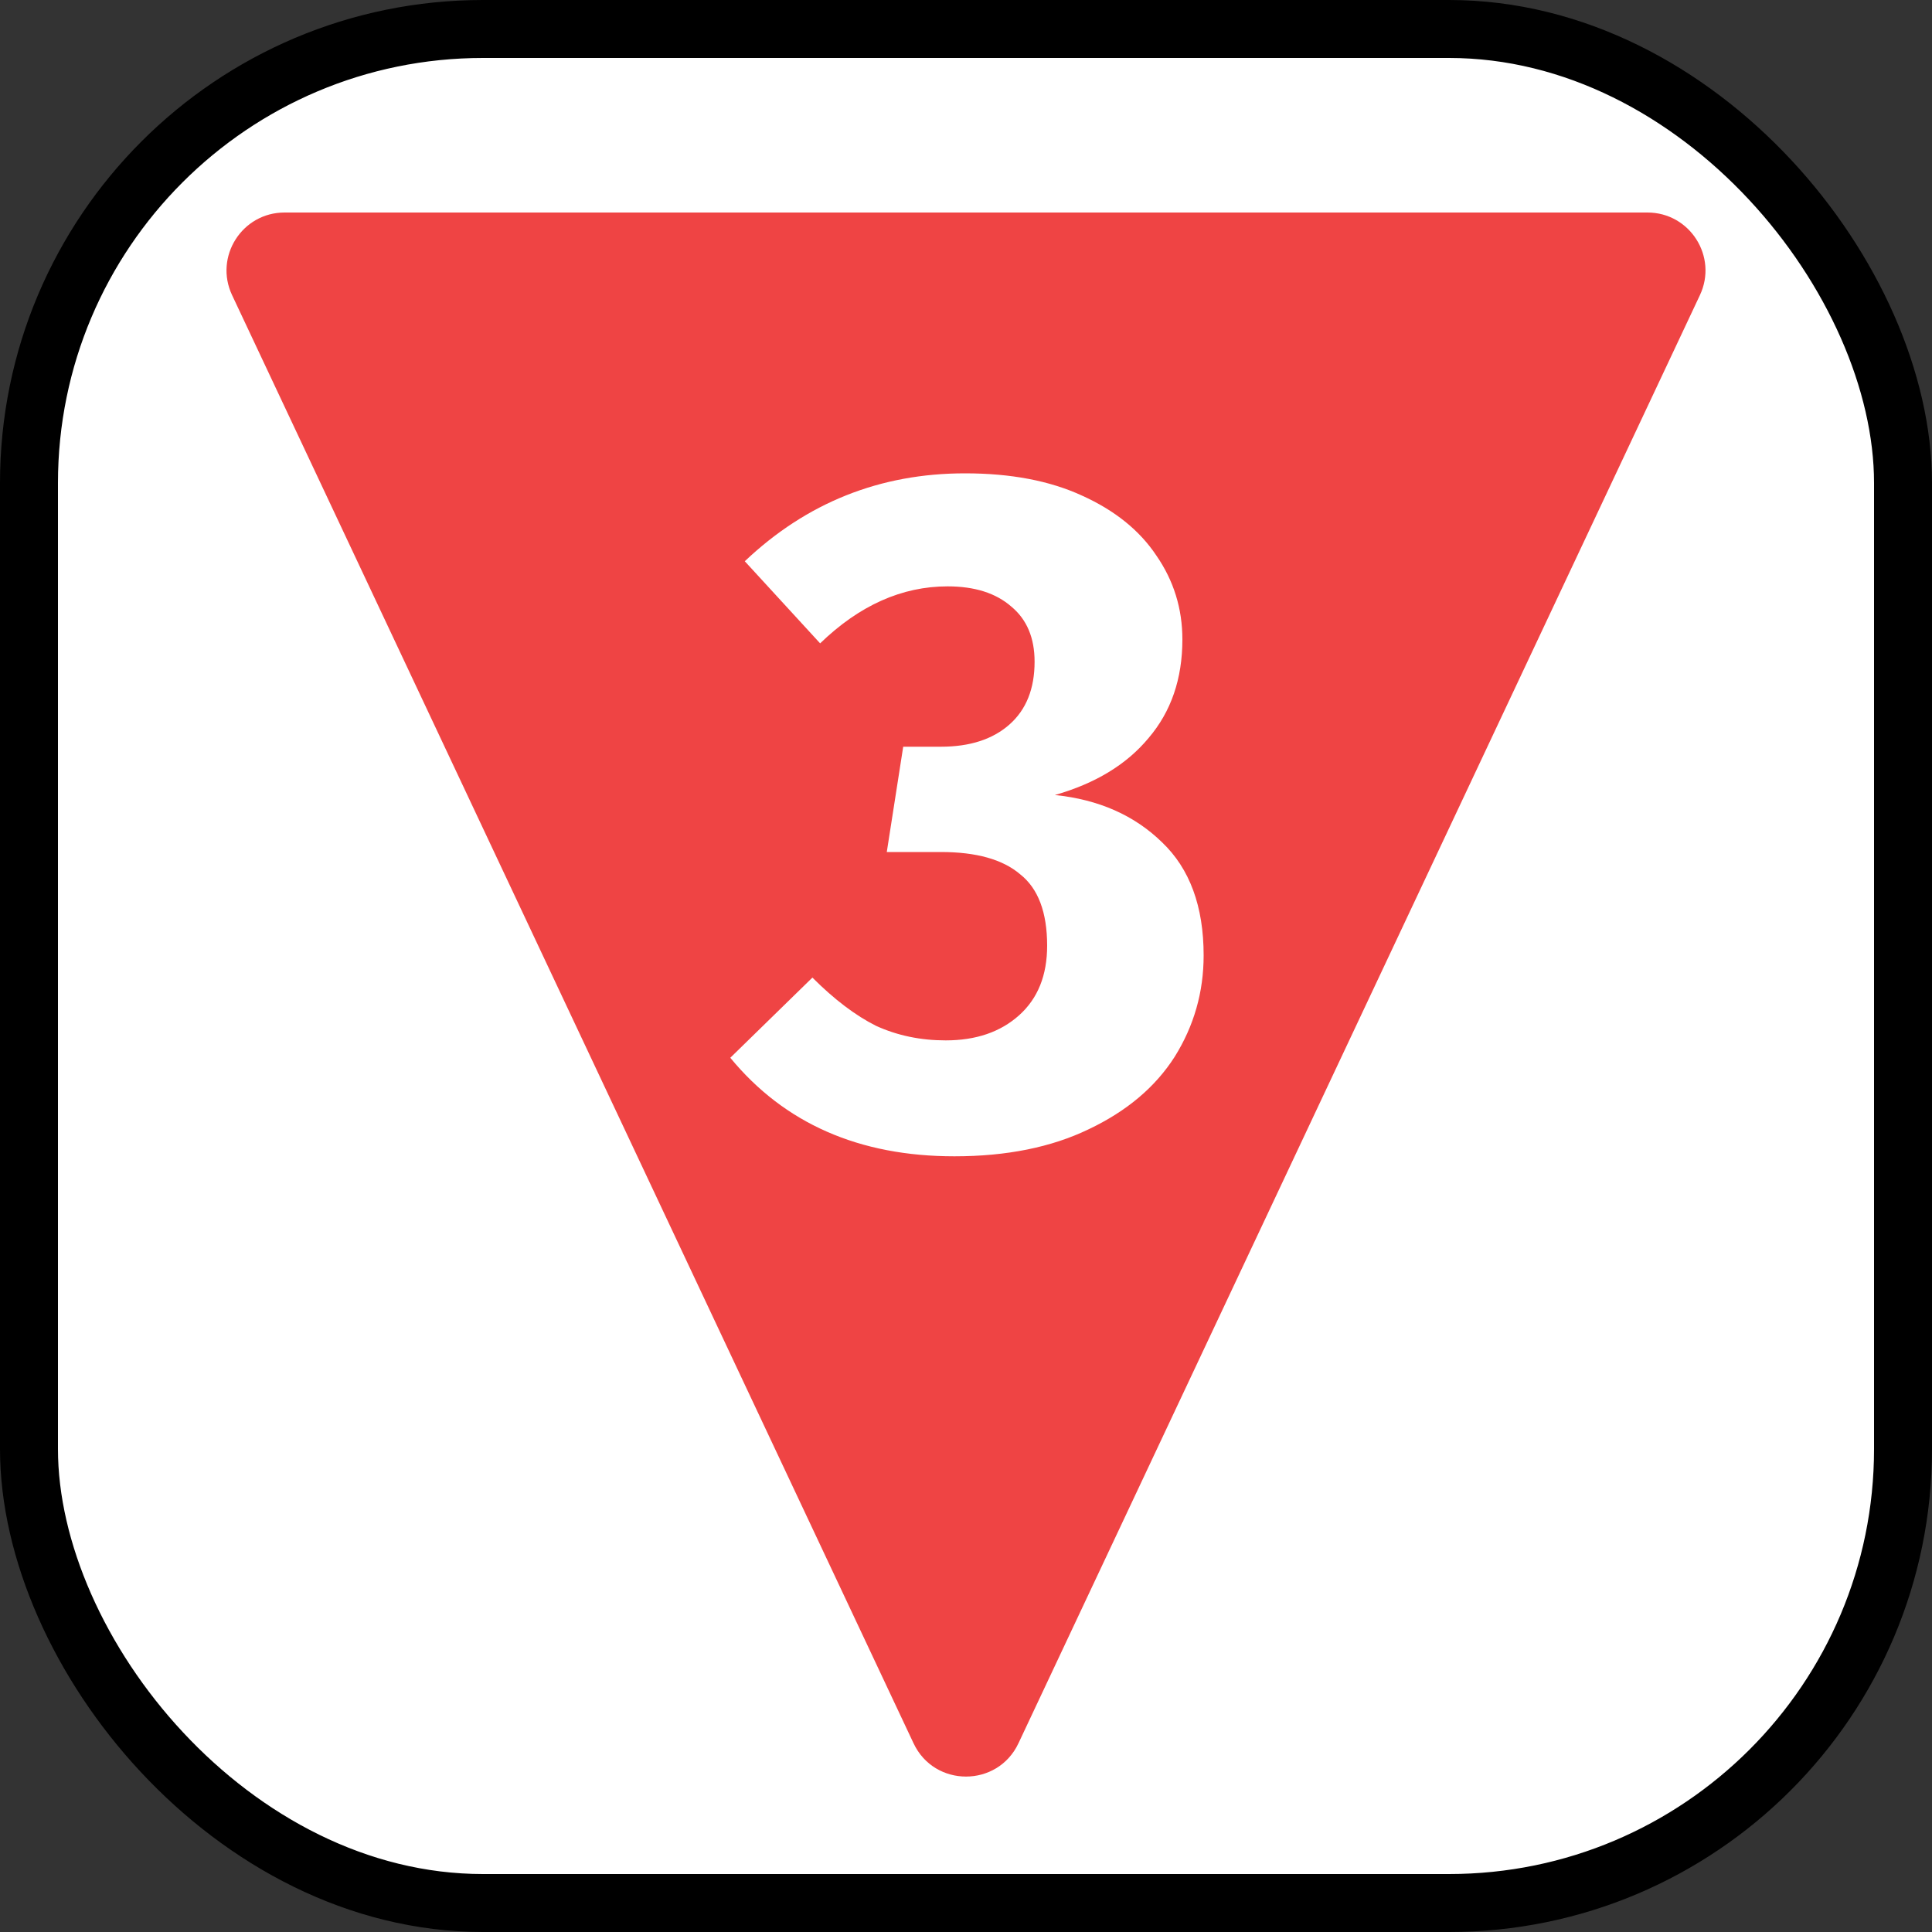
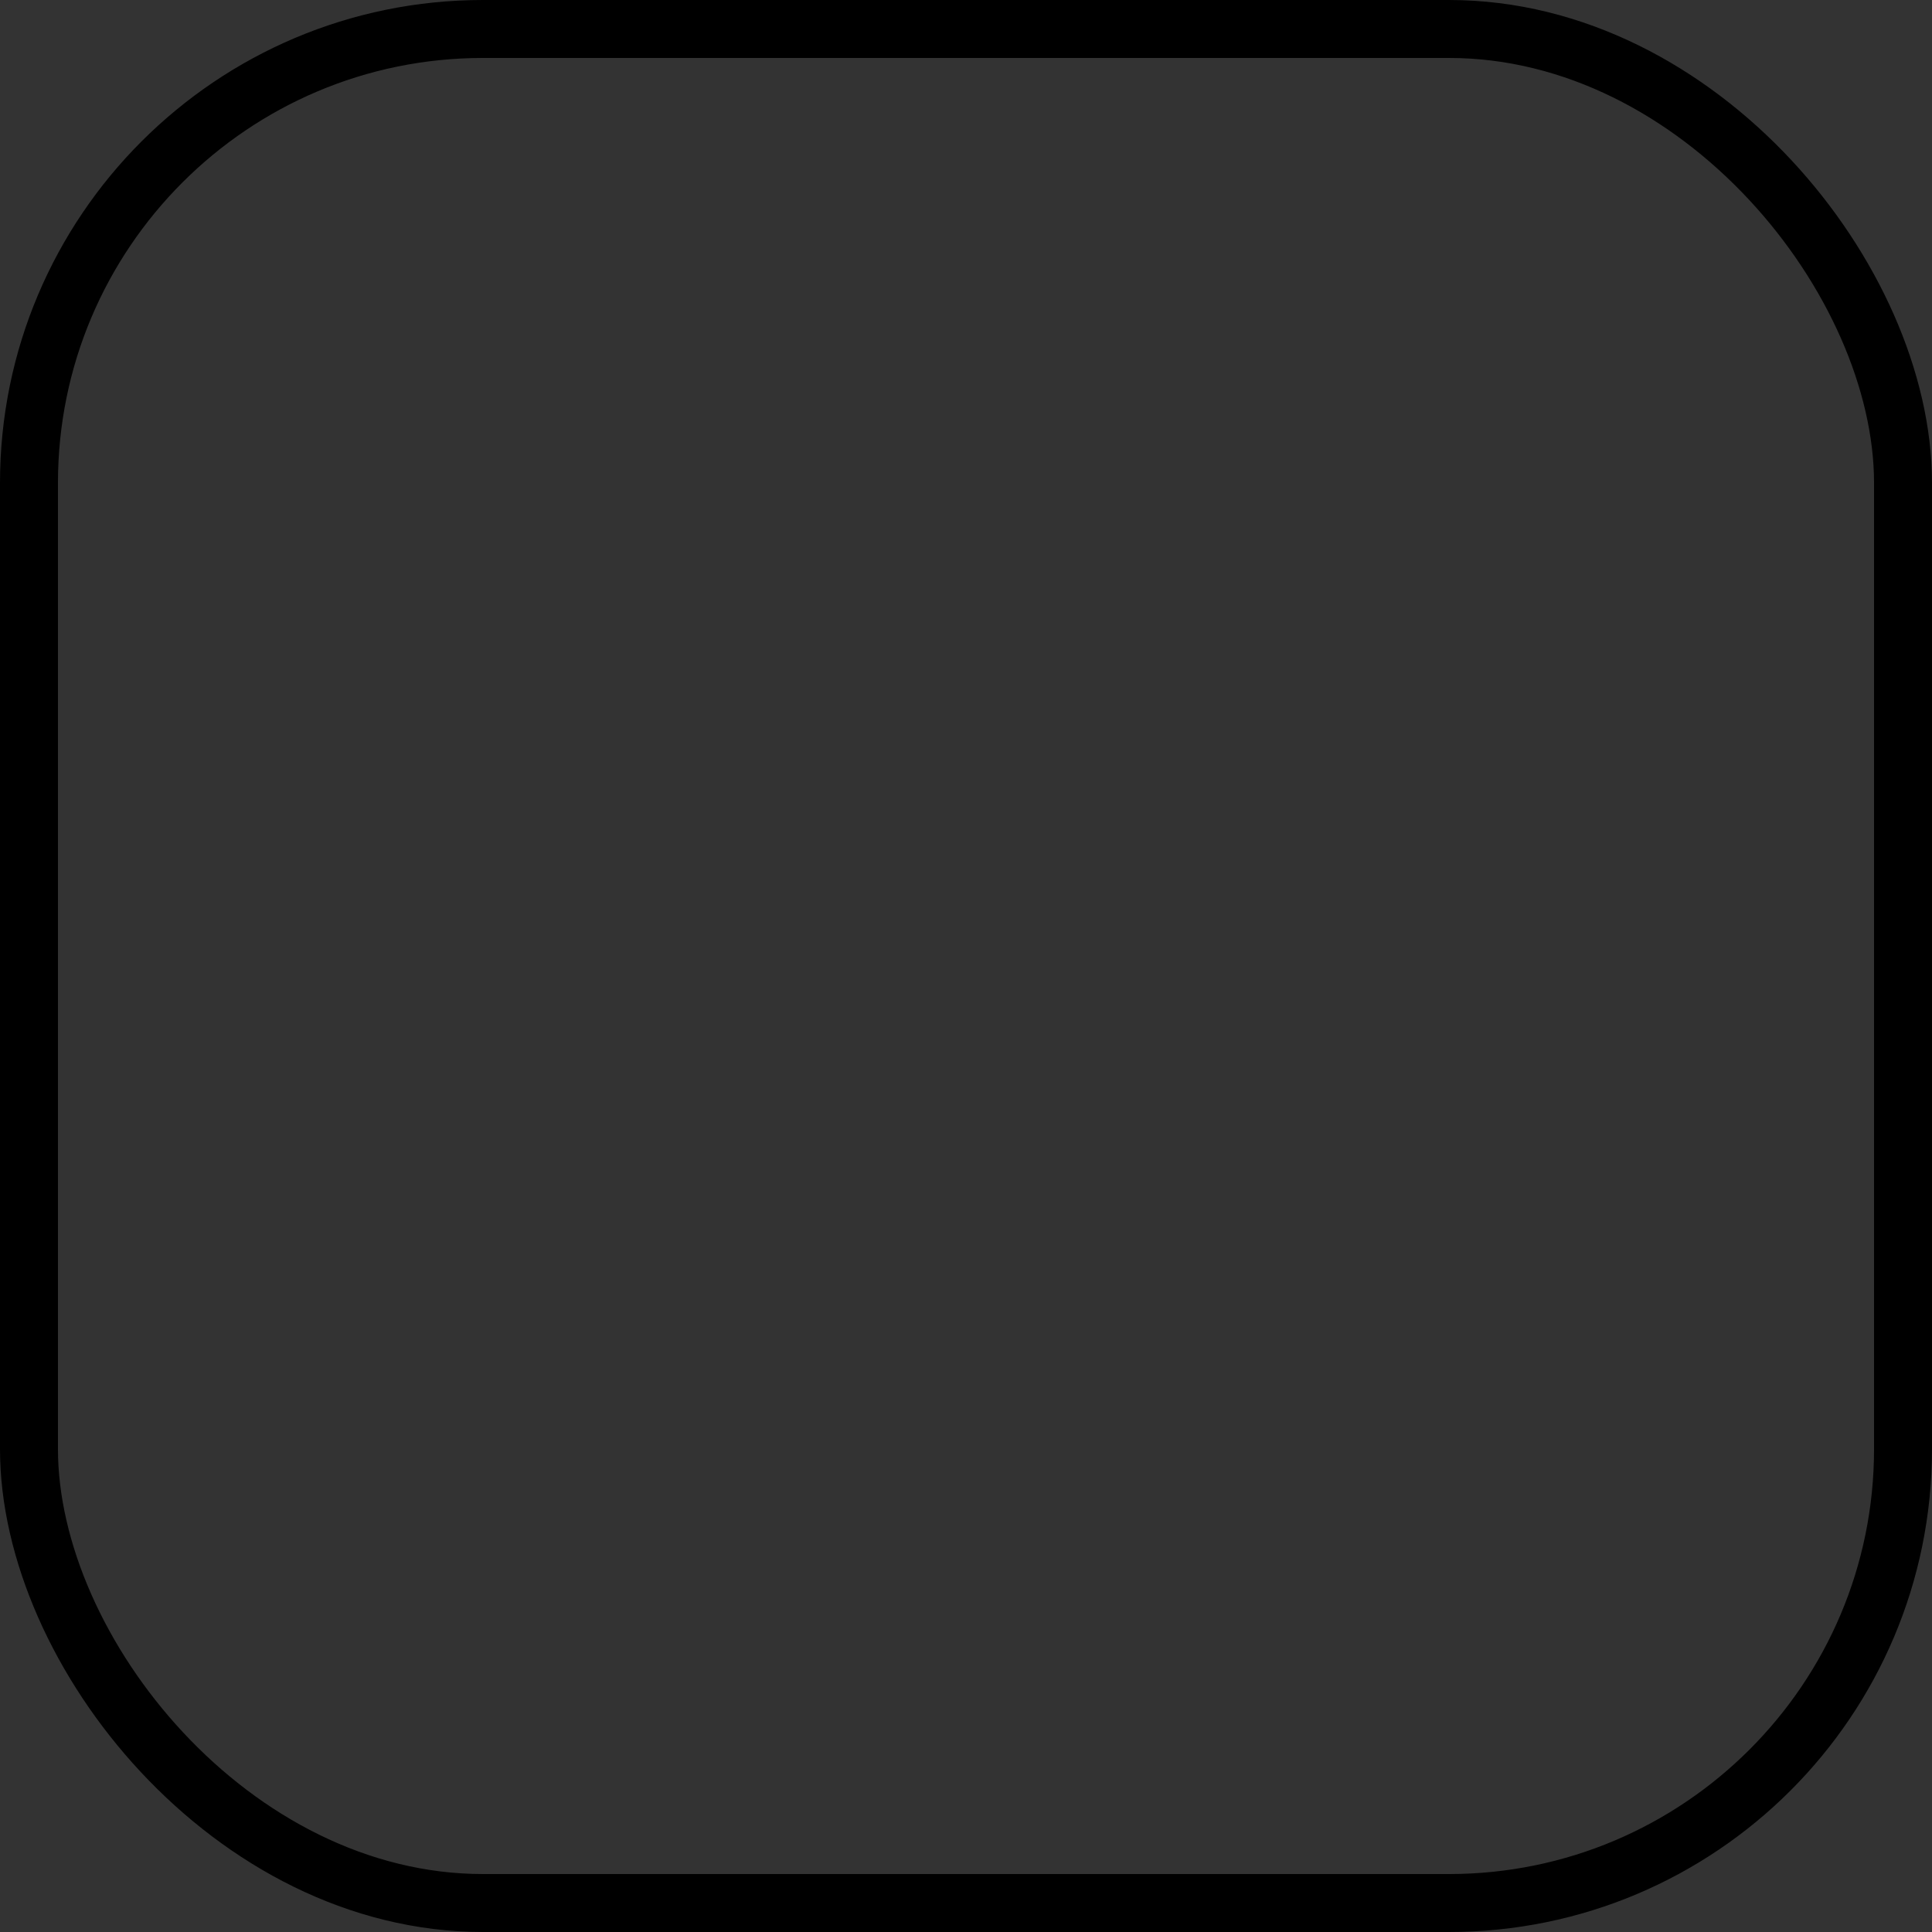
<svg xmlns="http://www.w3.org/2000/svg" width="100" height="100" viewBox="0 0 100 100" fill="none">
  <rect x="0" y="0" width="100" height="100" fill="#333333" stroke="none" />
-   <rect x="1.5" y="1.5" width="97" height="97" rx="23.5" fill="white" />
  <rect x="1.5" y="1.5" width="97" height="97" rx="23.5" stroke="black" stroke-width="3" />
-   <path fill-rule="evenodd" clip-rule="evenodd" d="M47.285 90.232C48.366 92.529 51.634 92.529 52.715 90.232L87.987 15.277C88.924 13.288 87.472 11 85.273 11H14.727C12.528 11 11.076 13.288 12.013 15.277L47.285 90.232ZM56 25.65C54.333 24.883 52.317 24.5 49.95 24.5C45.55 24.5 41.75 26.017 38.55 29.05L42.45 33.3C44.483 31.333 46.683 30.35 49.05 30.35C50.45 30.35 51.55 30.7 52.35 31.4C53.15 32.067 53.55 33.017 53.55 34.25C53.55 35.65 53.117 36.733 52.25 37.5C51.383 38.267 50.2 38.65 48.7 38.65H46.75L45.9 44.1H48.7C50.533 44.1 51.9 44.483 52.8 45.25C53.733 45.983 54.2 47.217 54.2 48.95C54.2 50.483 53.717 51.683 52.75 52.55C51.783 53.417 50.517 53.85 48.95 53.85C47.65 53.85 46.45 53.6 45.35 53.1C44.283 52.567 43.183 51.733 42.05 50.6L37.8 54.75C40.6 58.15 44.467 59.85 49.4 59.85C52.1 59.85 54.417 59.383 56.35 58.45C58.317 57.517 59.8 56.267 60.8 54.7C61.8 53.1 62.3 51.35 62.3 49.45C62.3 46.917 61.583 44.967 60.15 43.6C58.717 42.2 56.867 41.383 54.6 41.15C56.7 40.55 58.317 39.567 59.45 38.2C60.617 36.833 61.2 35.133 61.2 33.1C61.2 31.5 60.75 30.05 59.85 28.75C58.983 27.45 57.7 26.417 56 25.65Z" fill="#EF4444" />
</svg>